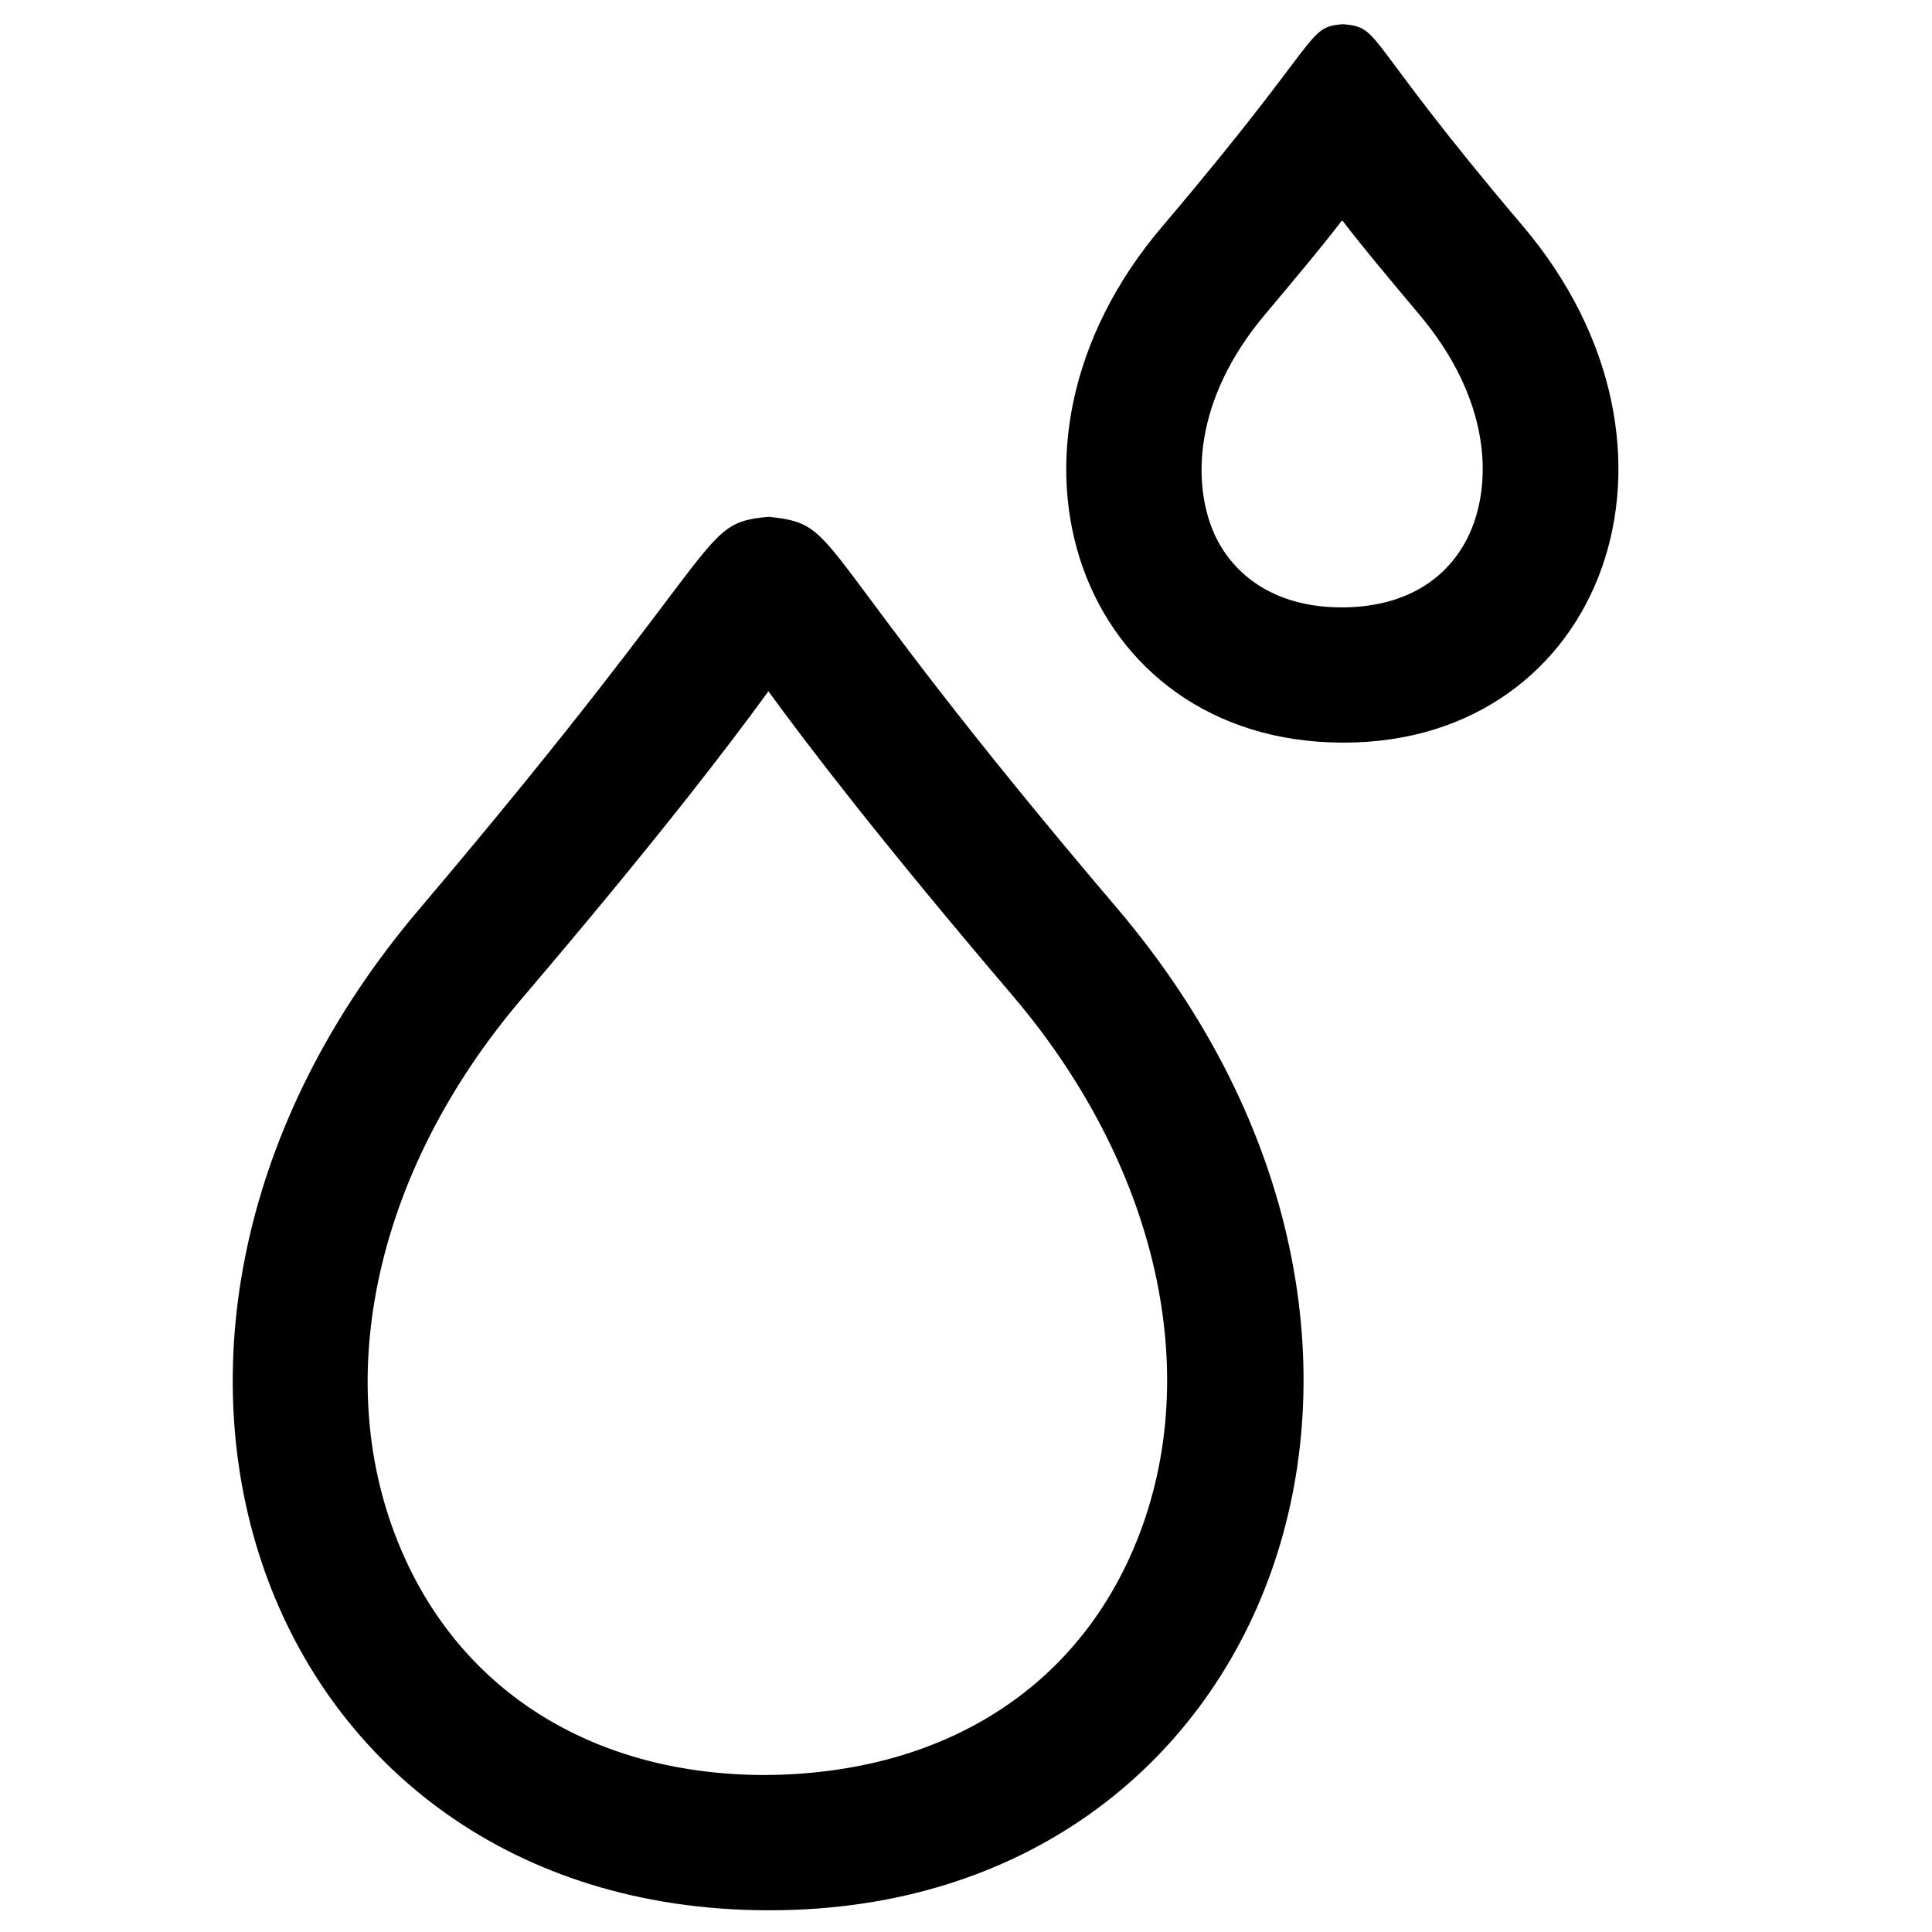
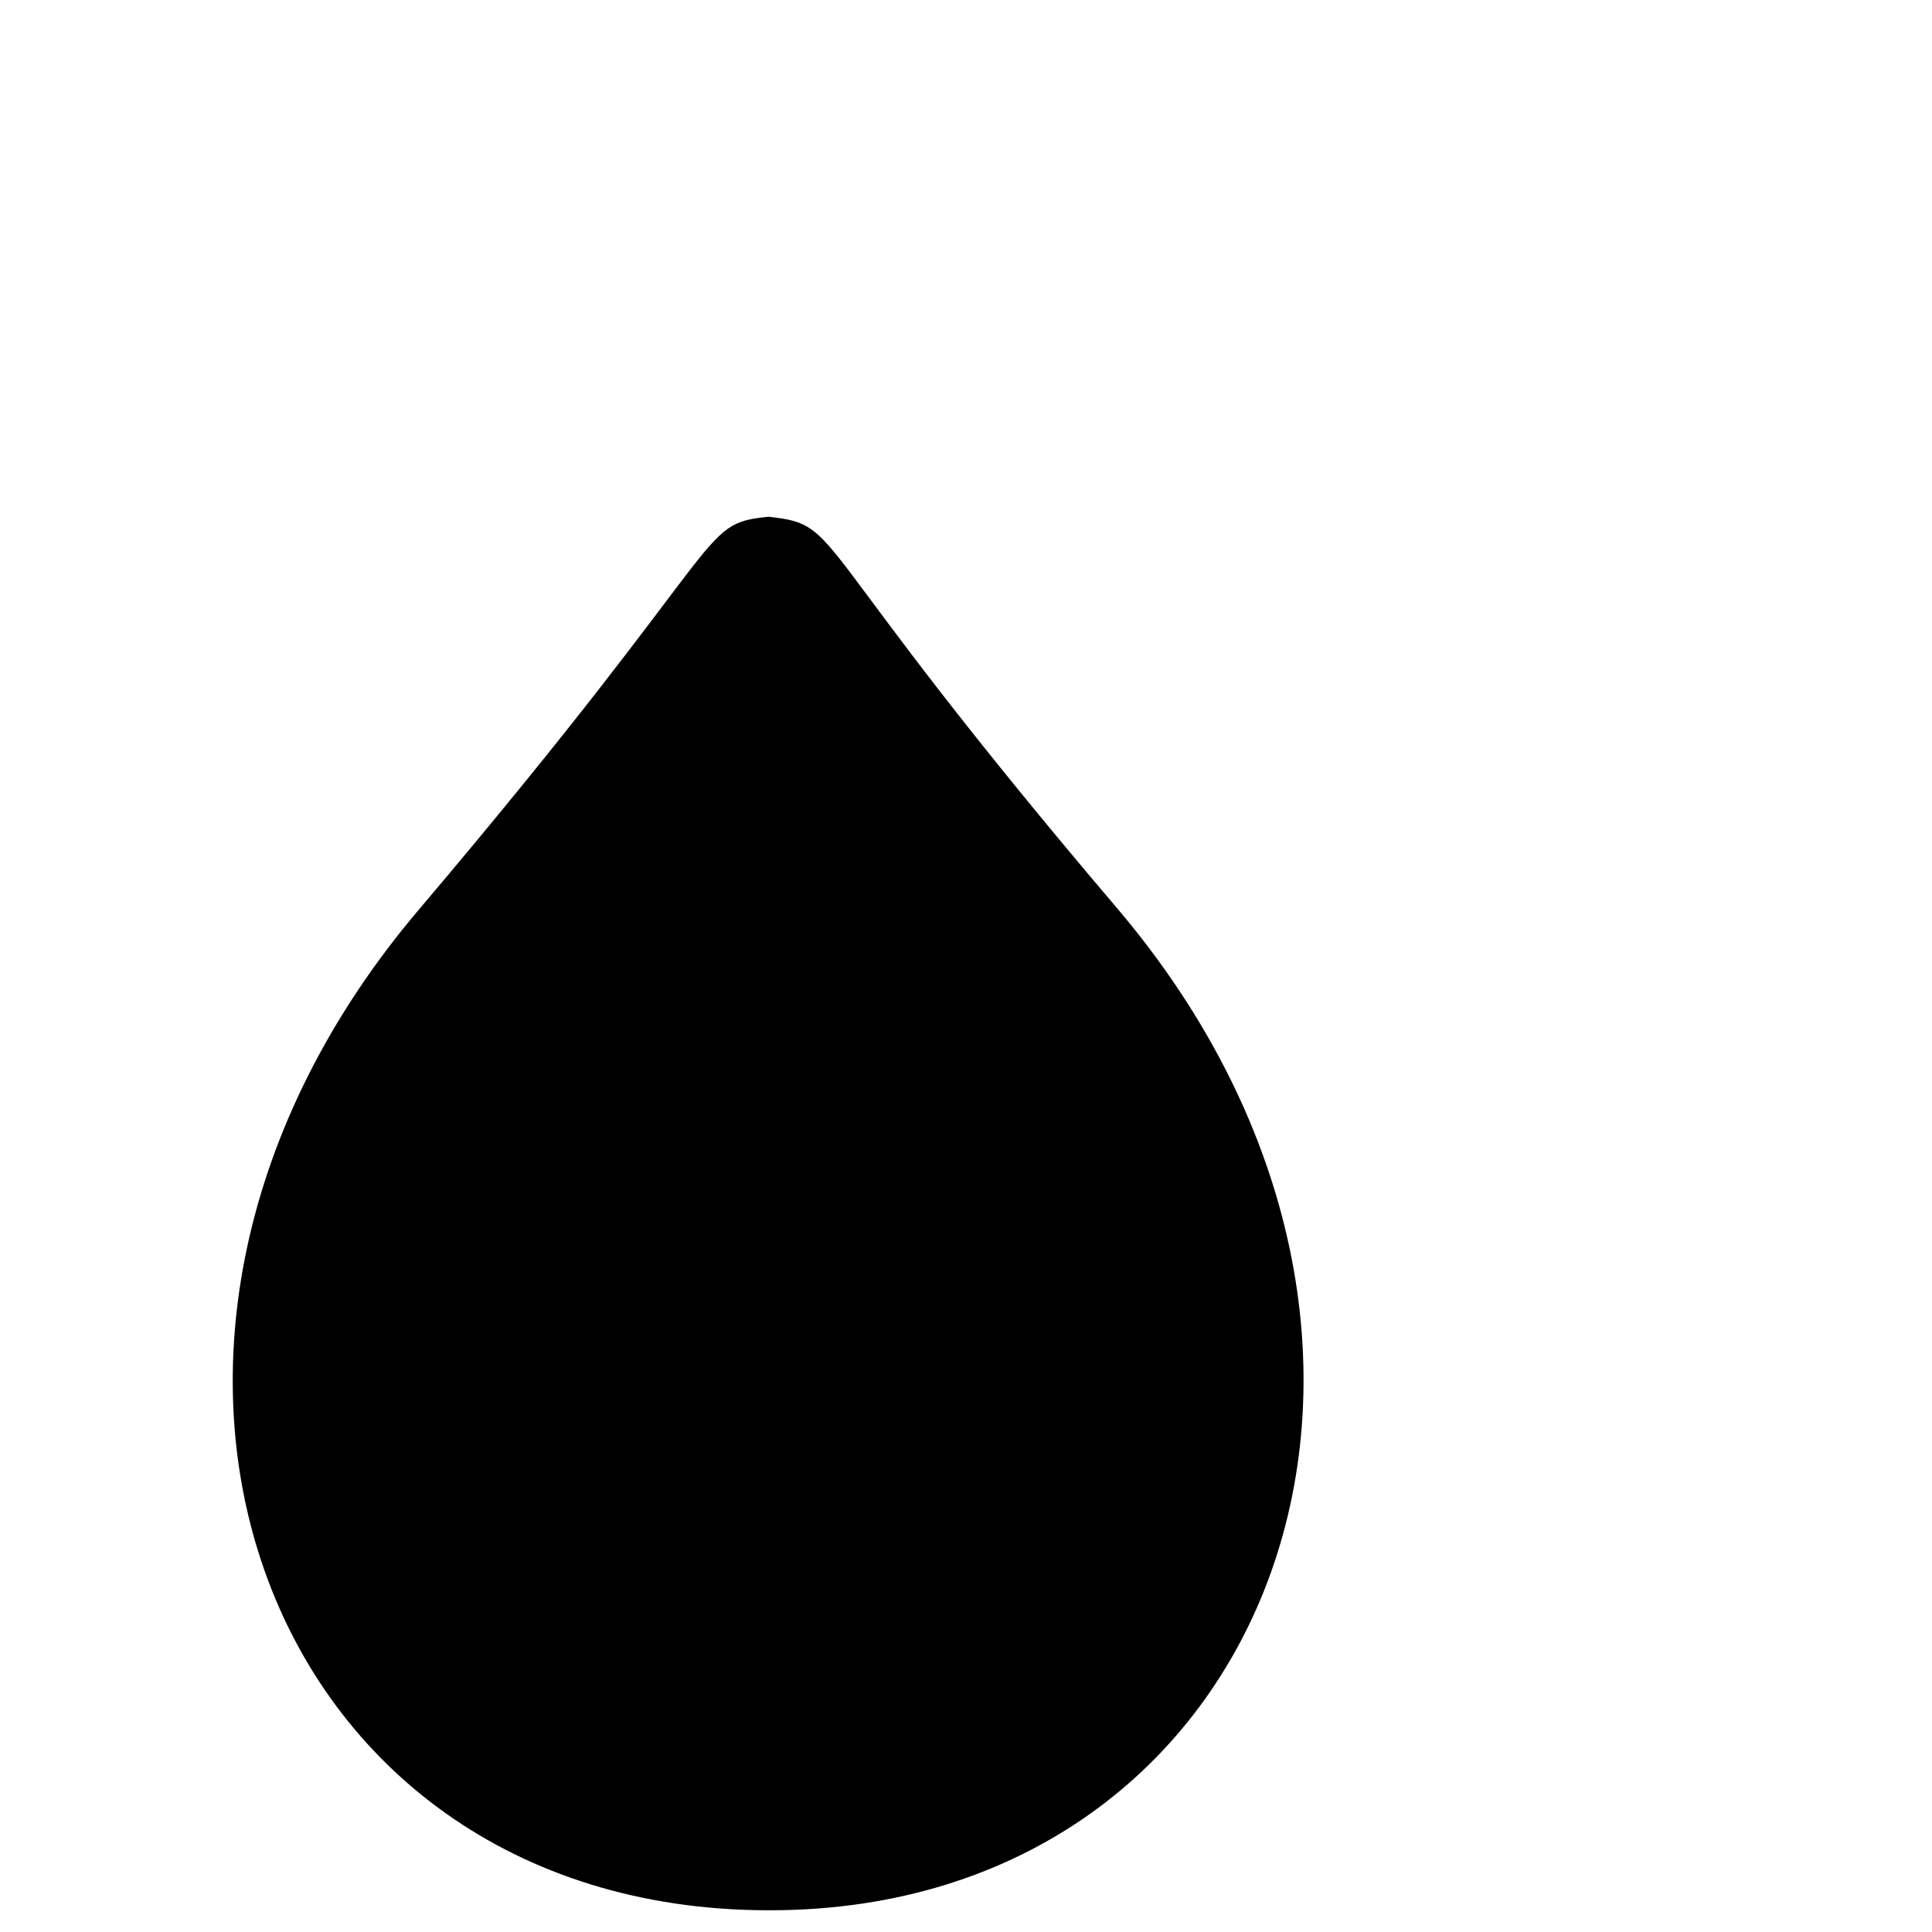
<svg xmlns="http://www.w3.org/2000/svg" id="Layer_1" viewBox="0 0 16 16">
-   <path d="M11.71,1.07h0,0M11.12,1.83c.16.21.37.46.63.77.6.71.61,1.4.42,1.82-.18.39-.55.61-1.06.61-.5,0-.87-.22-1.05-.6-.19-.42-.18-1.12.42-1.83.26-.31.47-.56.63-.77M11.12.2h0c-.31.03-.14.08-1.49,1.67-1.58,1.85-.68,4.27,1.48,4.28h.02c2.15,0,3.05-2.43,1.48-4.28-1.35-1.59-1.16-1.64-1.49-1.67h0Z" />
-   <path d="M6.72,5.25h0,0M6.36,5.72c.35.48.94,1.25,2.03,2.53,1.24,1.46,1.61,3.25.96,4.66-.52,1.13-1.6,1.78-3.01,1.79-1.38,0-2.46-.65-2.98-1.78-.65-1.41-.28-3.2.97-4.66,1.09-1.28,1.68-2.05,2.03-2.53M6.36,4.28h0c-.59.06-.27.16-2.88,3.24-3.06,3.59-1.33,8.28,2.86,8.3h.05c4.16-.01,5.92-4.7,2.86-8.3-2.62-3.08-2.25-3.17-2.88-3.24h0Z" />
+   <path d="M6.72,5.25h0,0M6.36,5.72M6.36,4.28h0c-.59.06-.27.16-2.88,3.24-3.06,3.59-1.33,8.28,2.86,8.3h.05c4.16-.01,5.92-4.7,2.86-8.3-2.62-3.08-2.25-3.17-2.88-3.24h0Z" />
</svg>